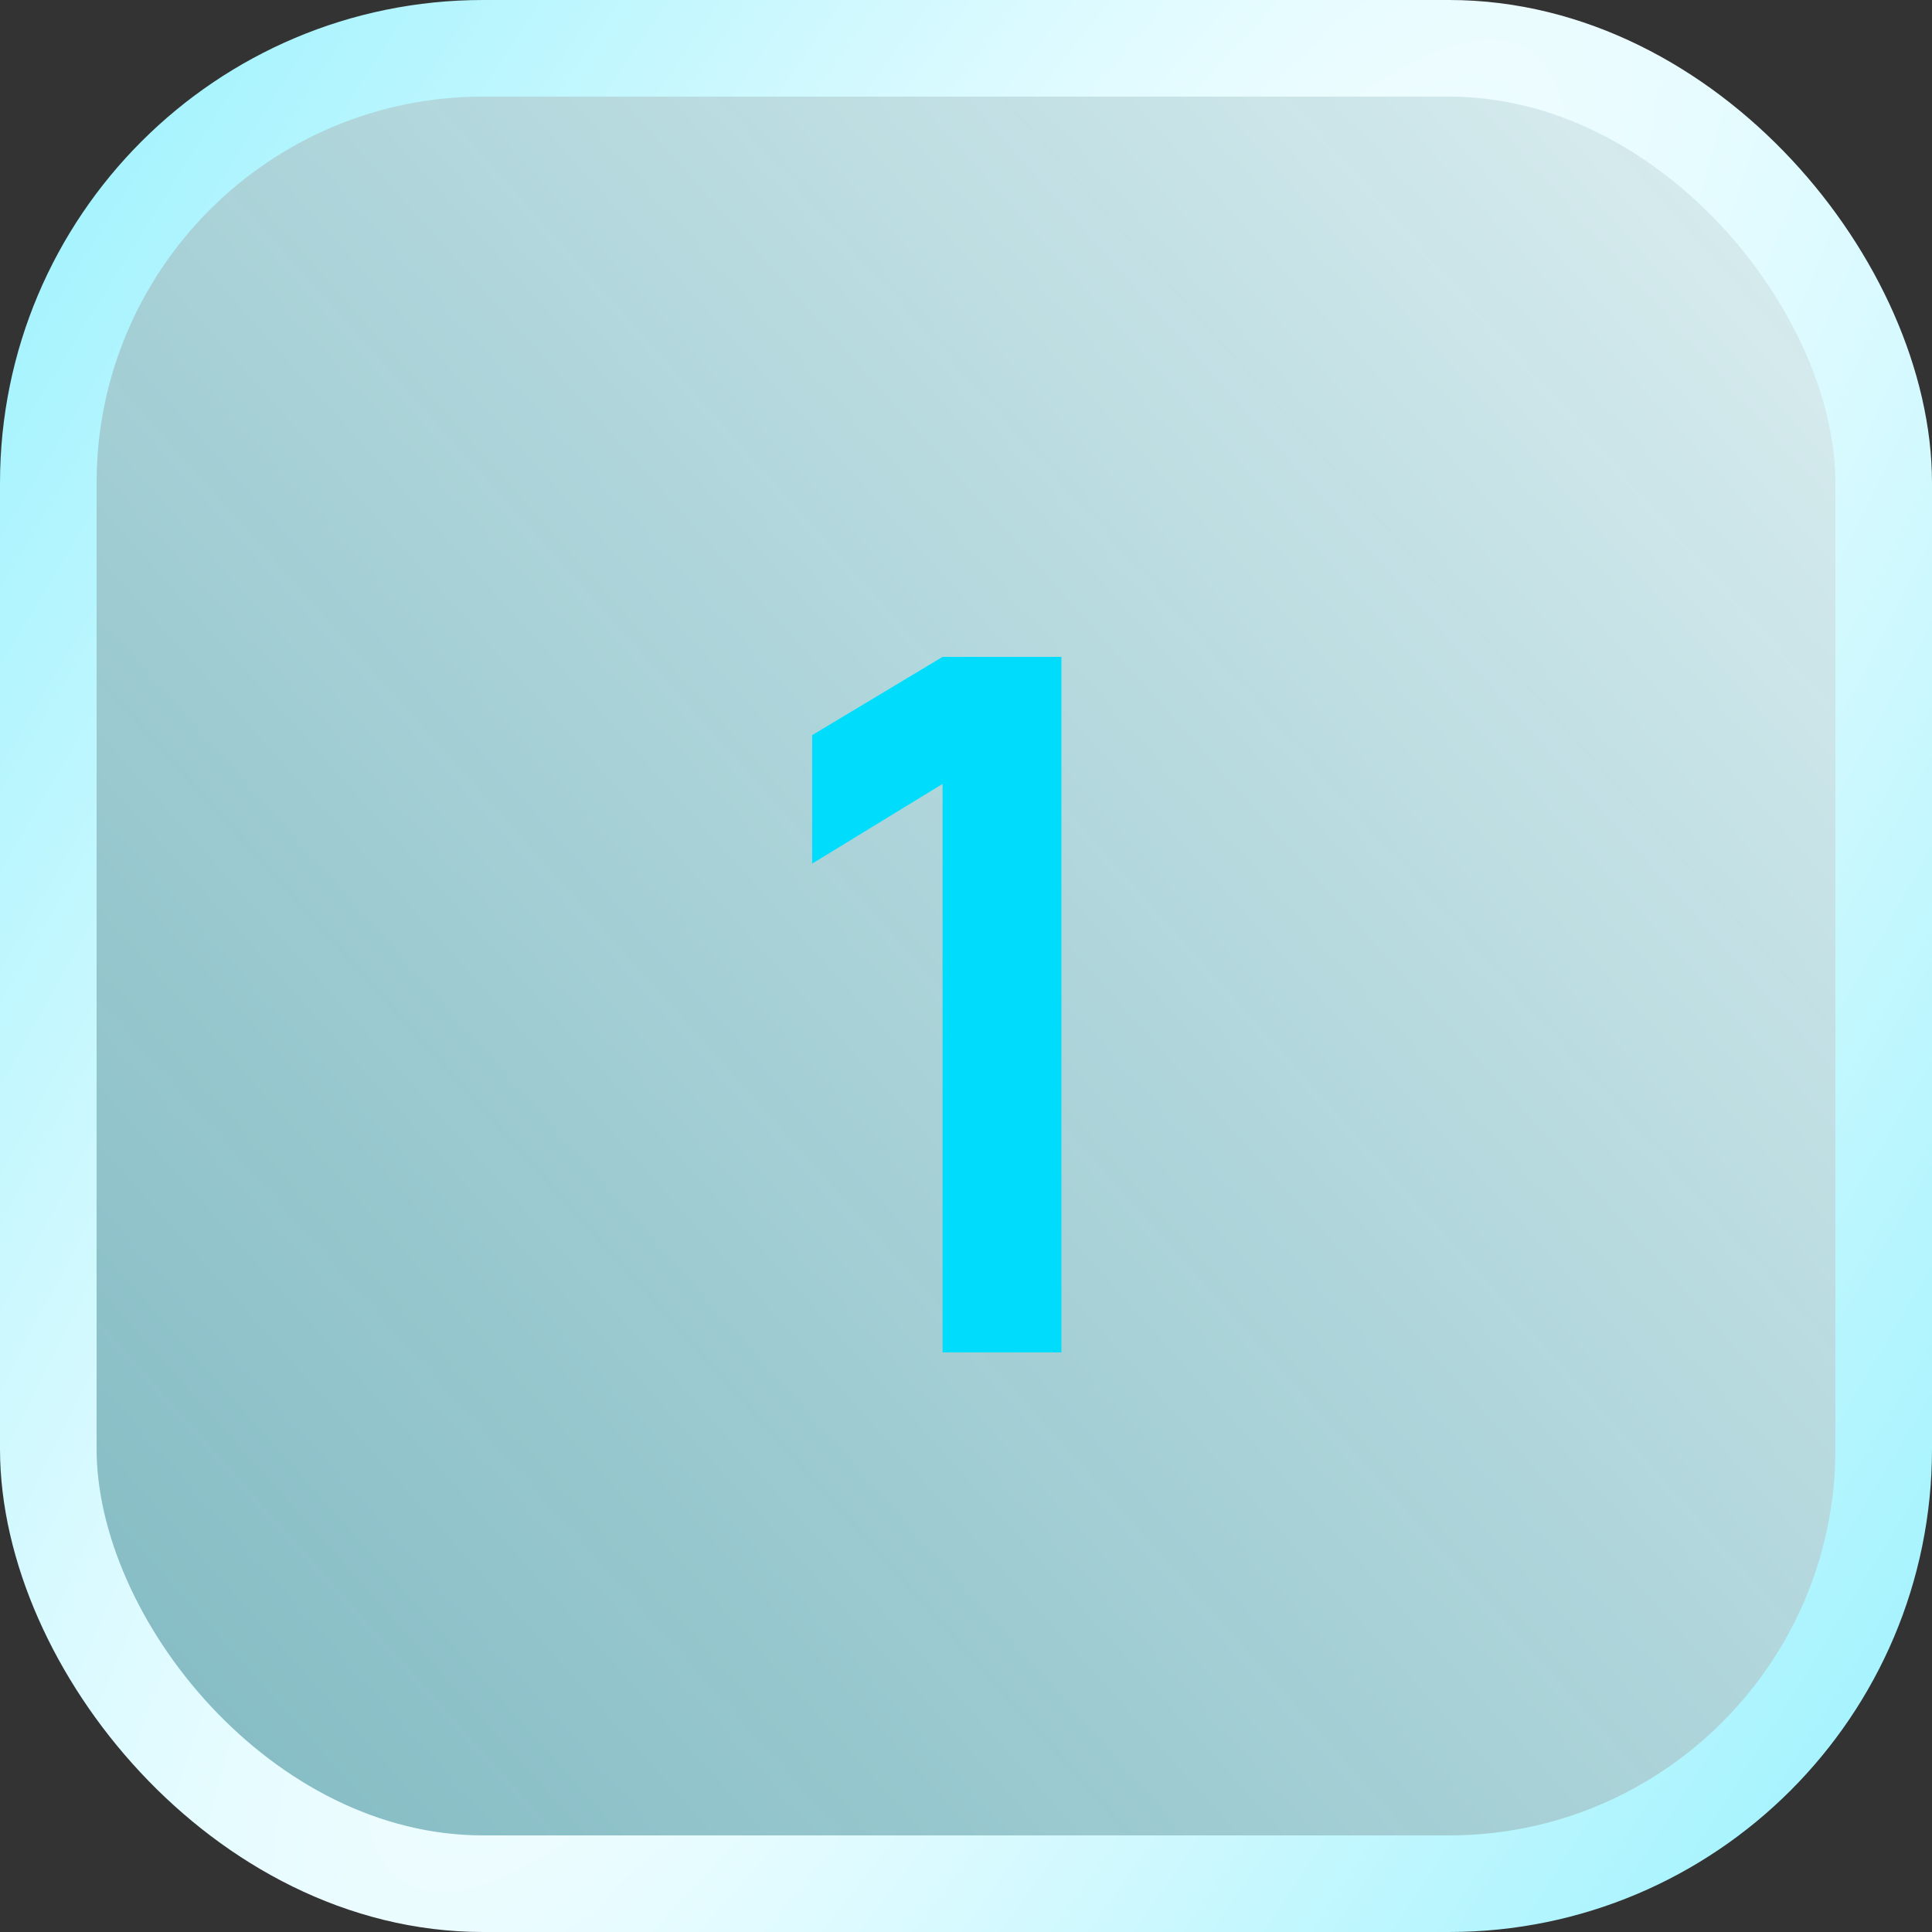
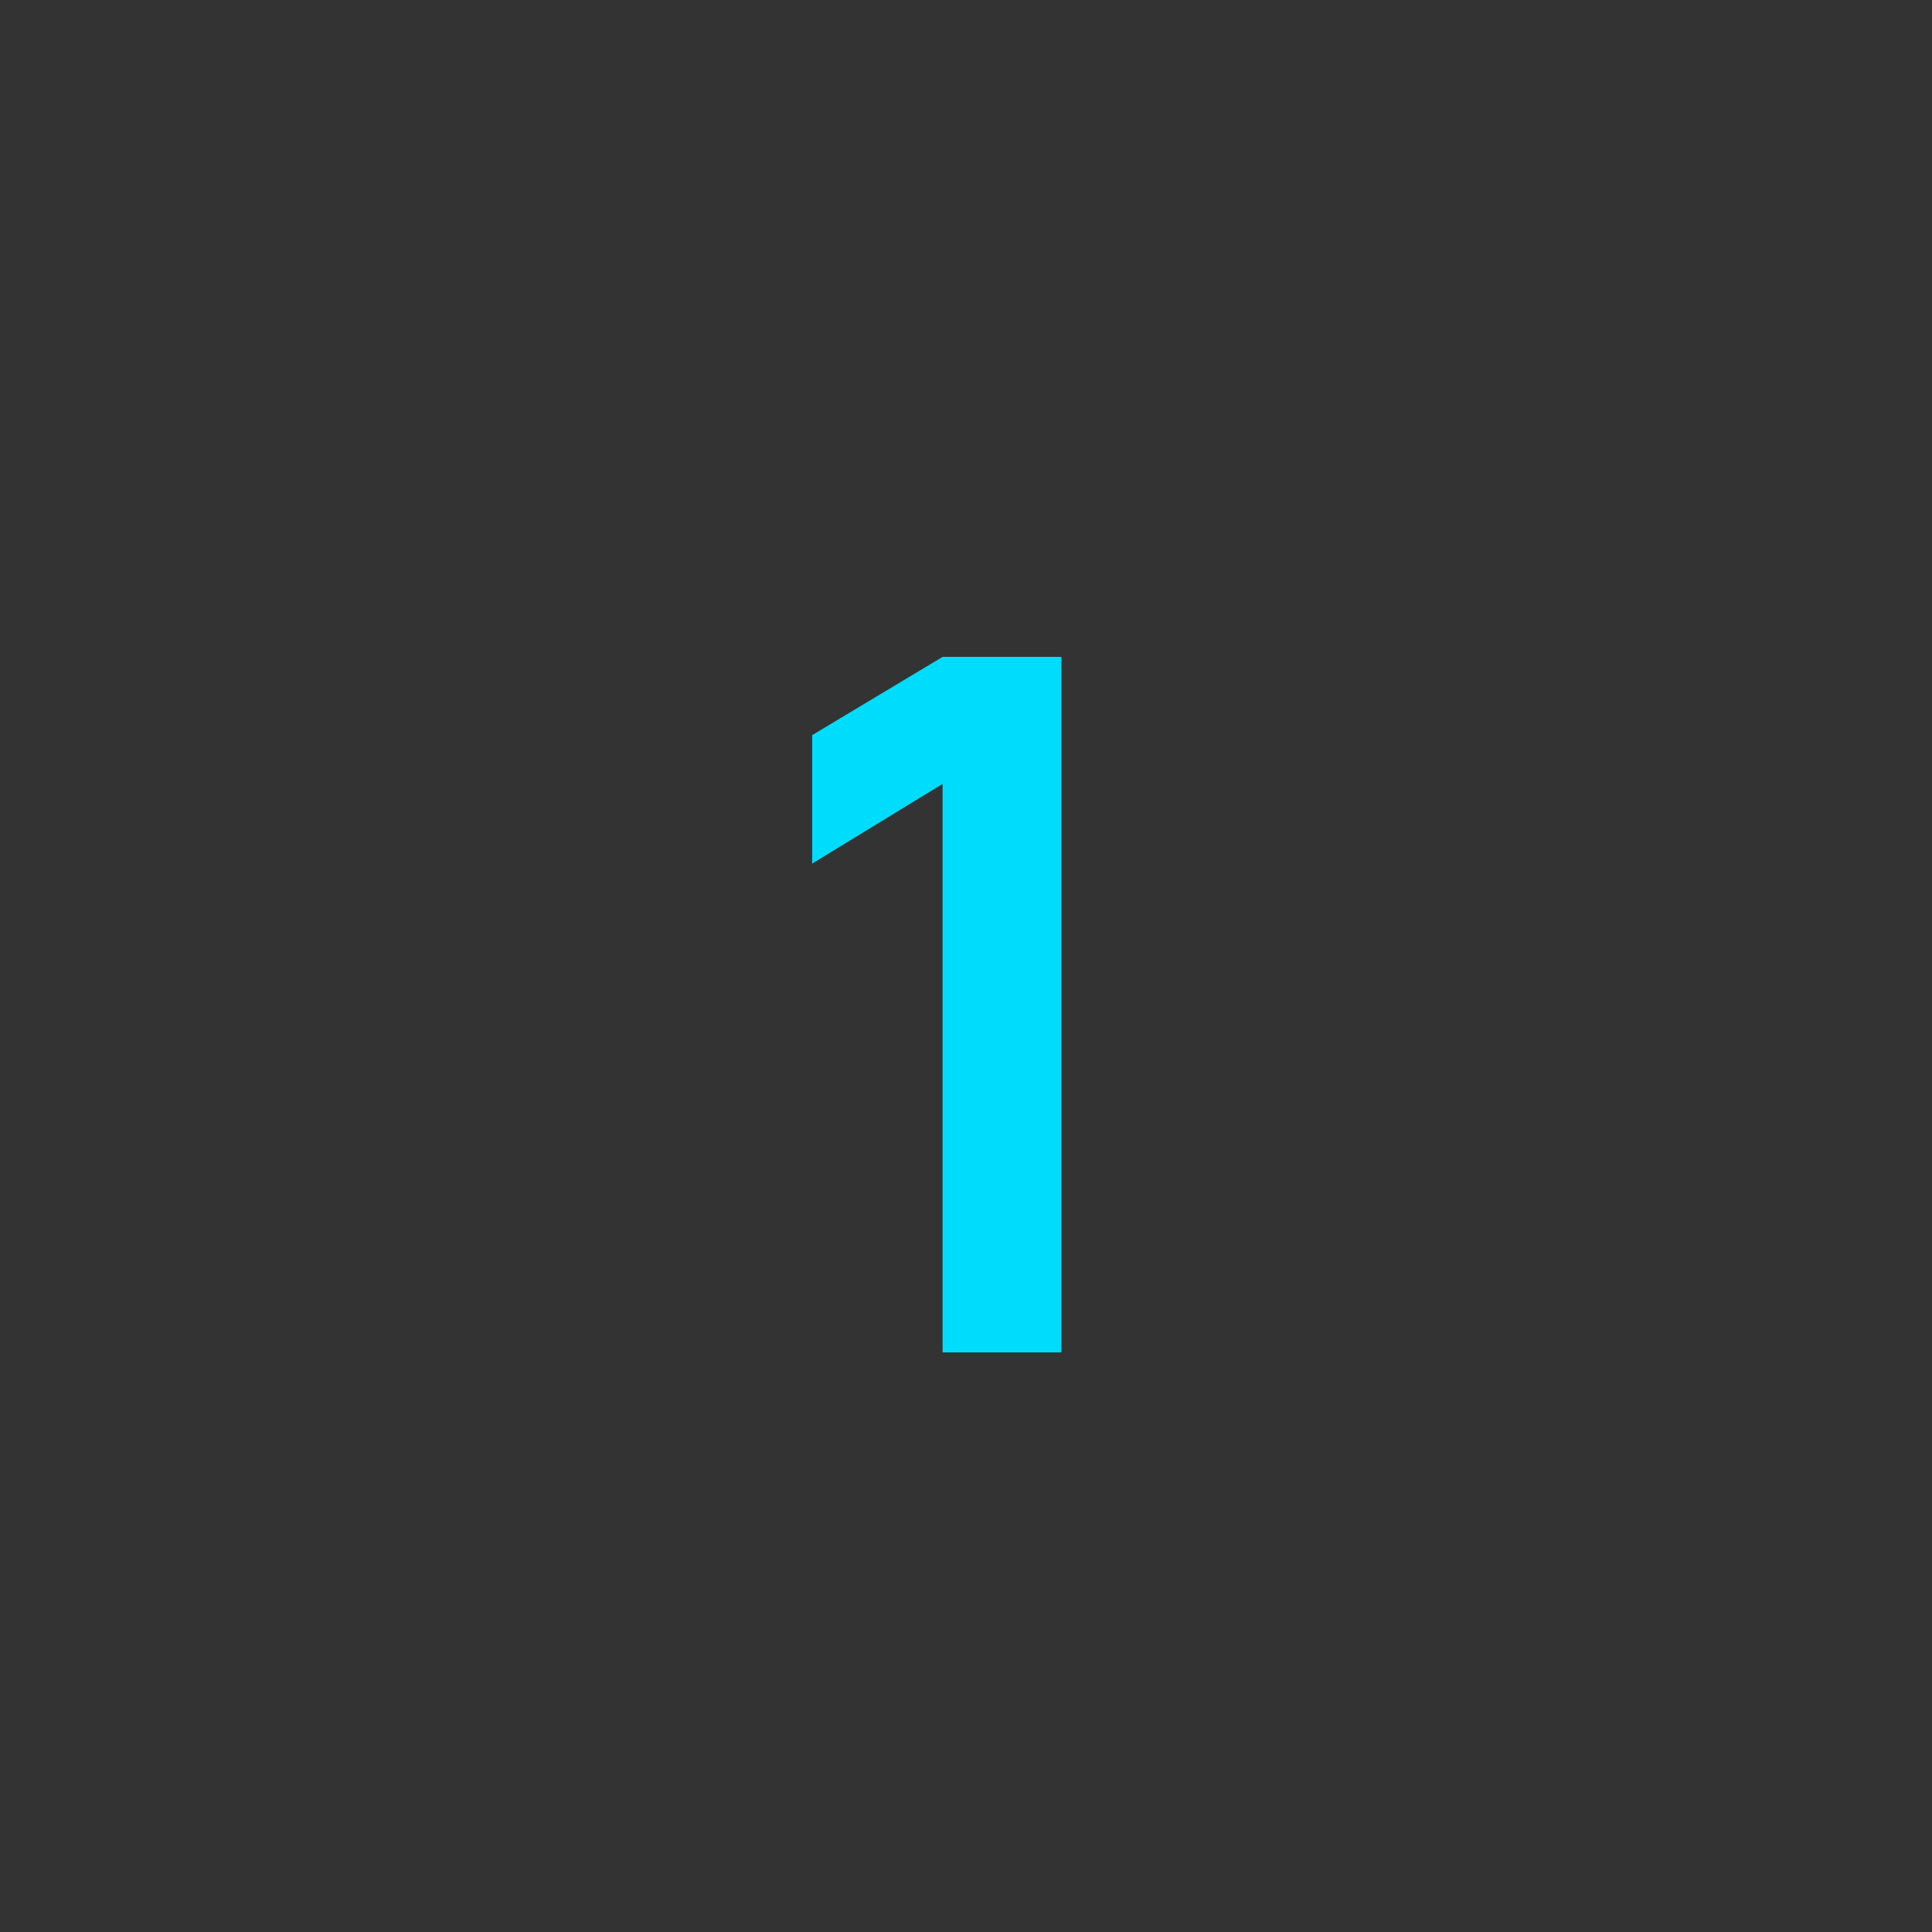
<svg xmlns="http://www.w3.org/2000/svg" width="40" height="40" viewBox="0 0 40 40" fill="none">
  <rect x="0" y="0" width="40" height="40" fill="#333333" stroke="none" />
-   <rect x="1" y="1" width="38" height="38" rx="9" fill="url(#paint0_linear_424_680)" />
-   <rect x="1" y="1" width="38" height="38" rx="9" stroke="url(#paint1_radial_424_680)" stroke-width="2" />
  <path d="M19.515 28V16.23L16.815 17.88V15.22L19.515 13.6H21.975V28H19.515Z" fill="#00DDFC" />
  <defs>
    <linearGradient id="paint0_linear_424_680" x1="51" y1="-7" x2="-88" y2="117" gradientUnits="userSpaceOnUse">
      <stop stop-color="white" />
      <stop offset="1" stop-color="#00DDFC" stop-opacity="0.17" />
    </linearGradient>
    <radialGradient id="paint1_radial_424_680" cx="0" cy="0" r="1" gradientUnits="userSpaceOnUse" gradientTransform="translate(20 20) rotate(31.777) scale(66.462 328.187)">
      <stop stop-color="white" />
      <stop offset="1" stop-color="#00DDFC" />
    </radialGradient>
  </defs>
</svg>